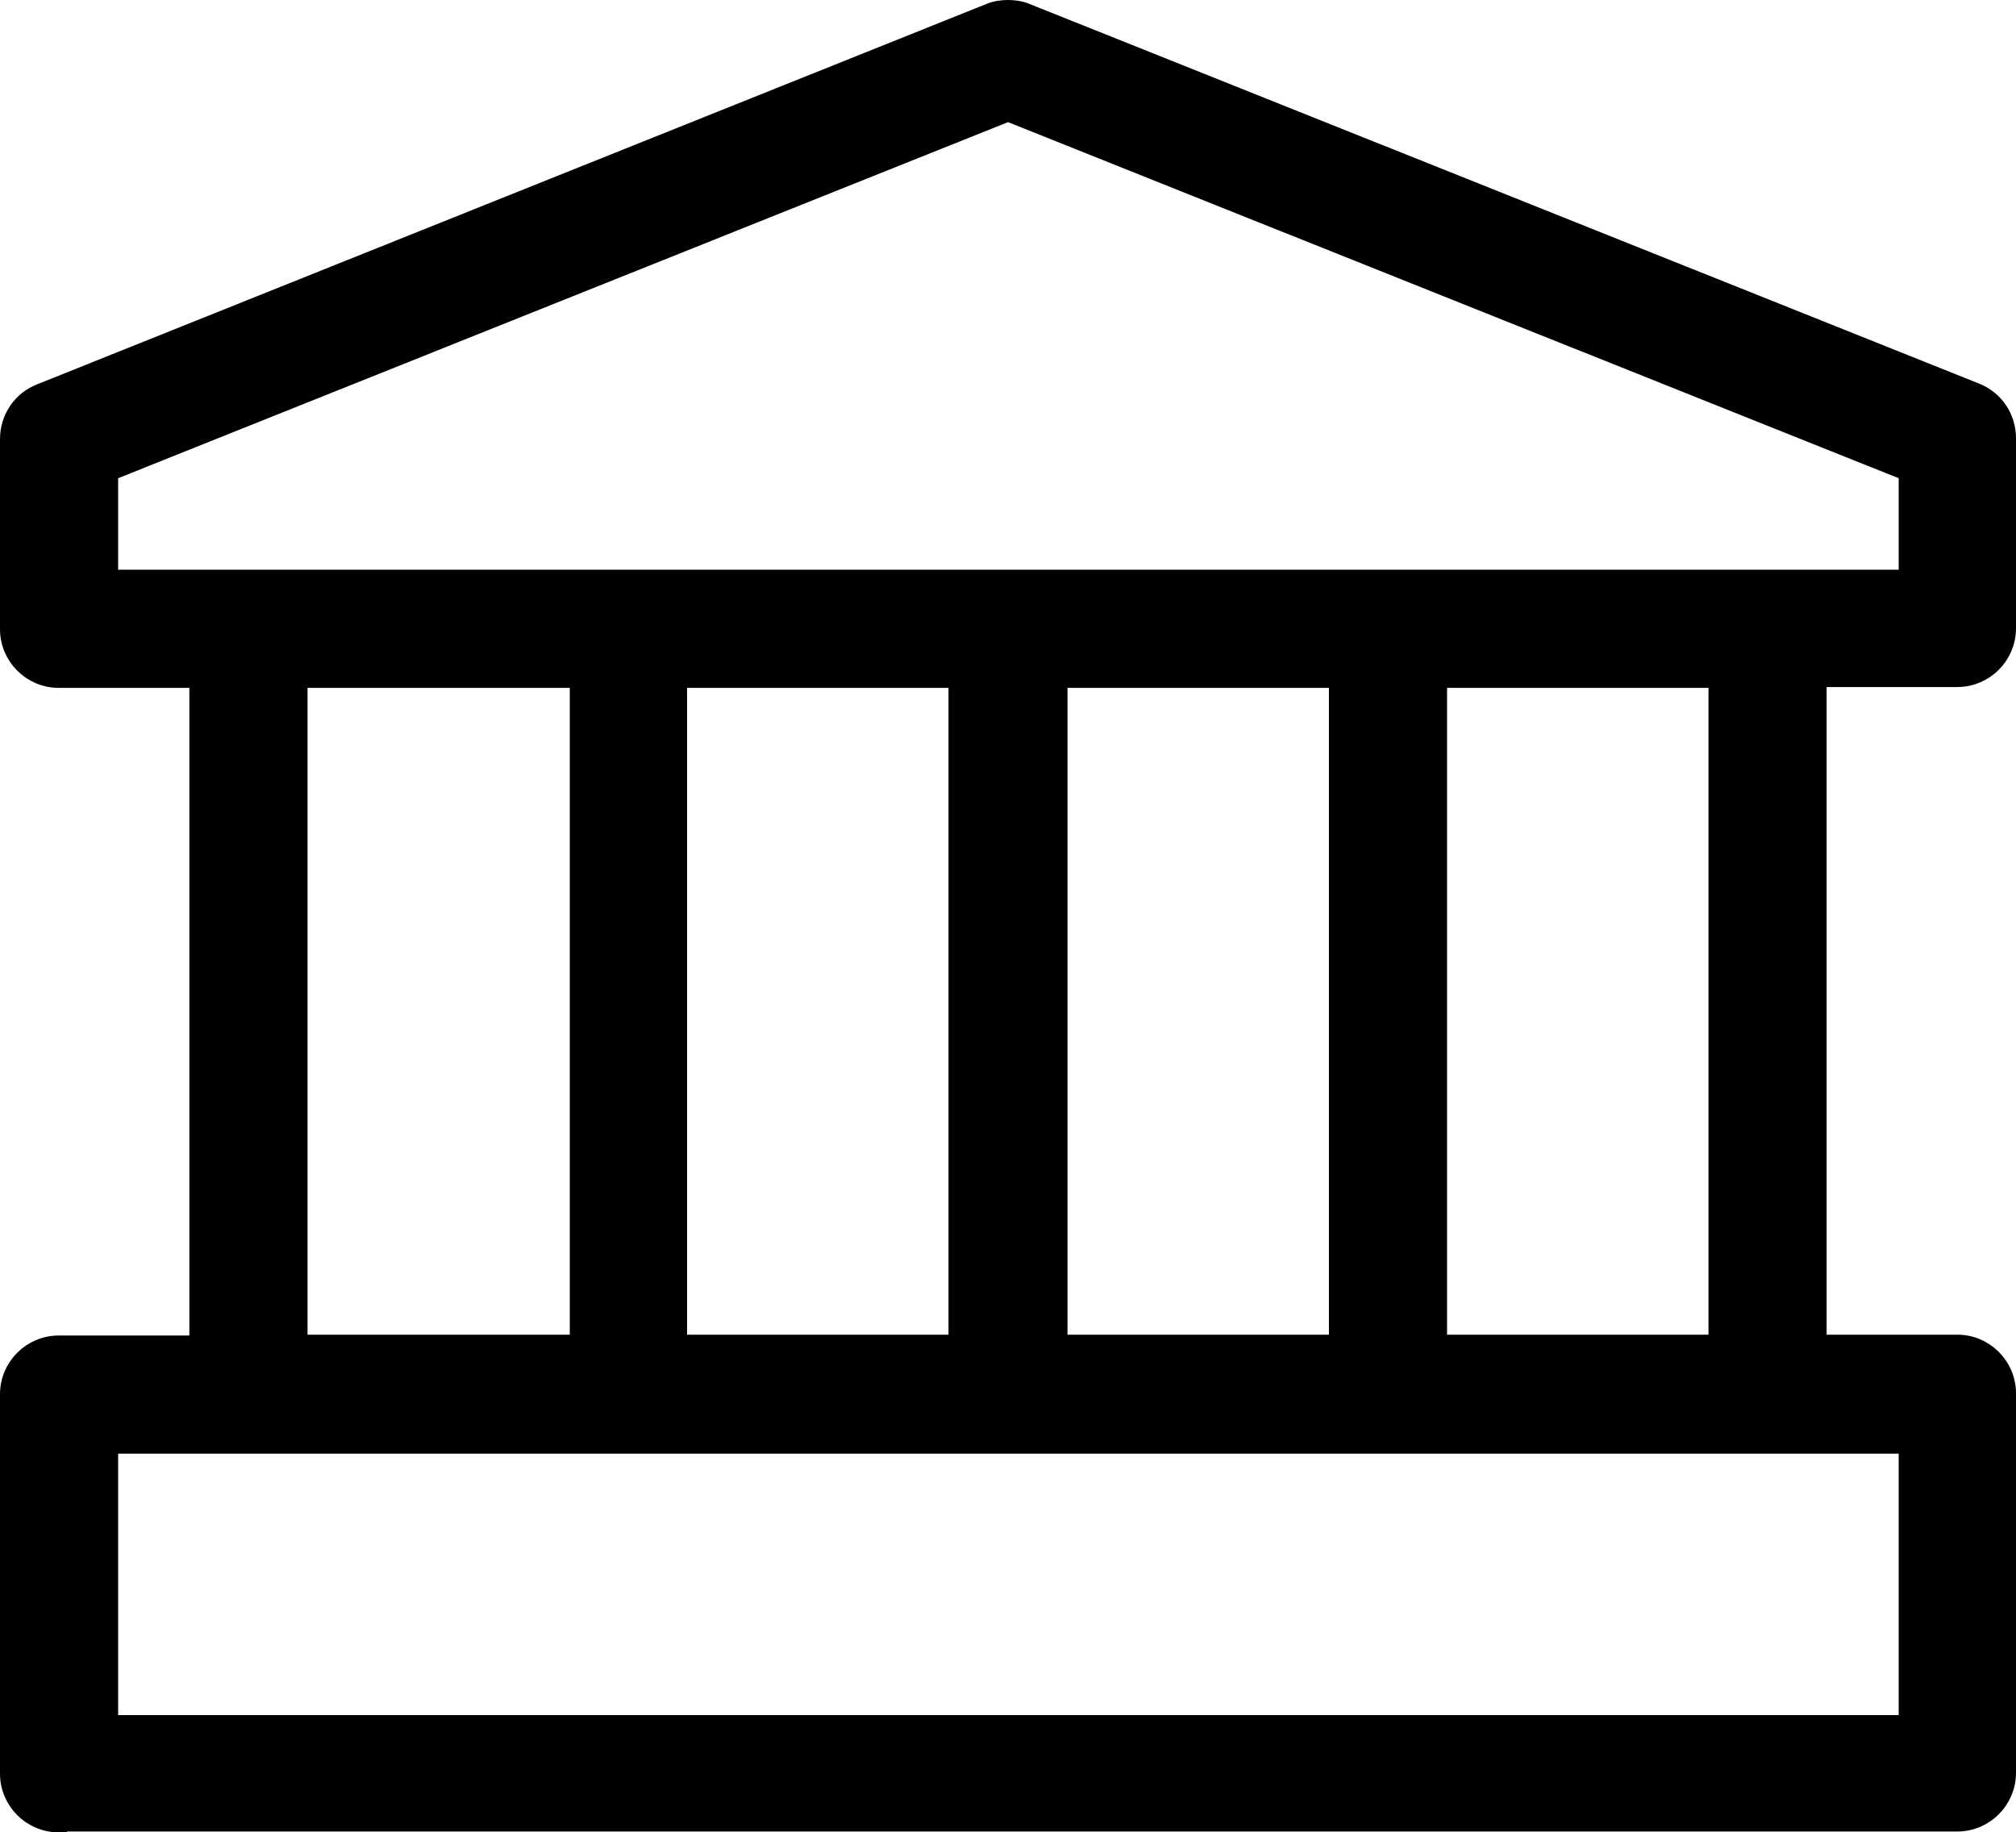
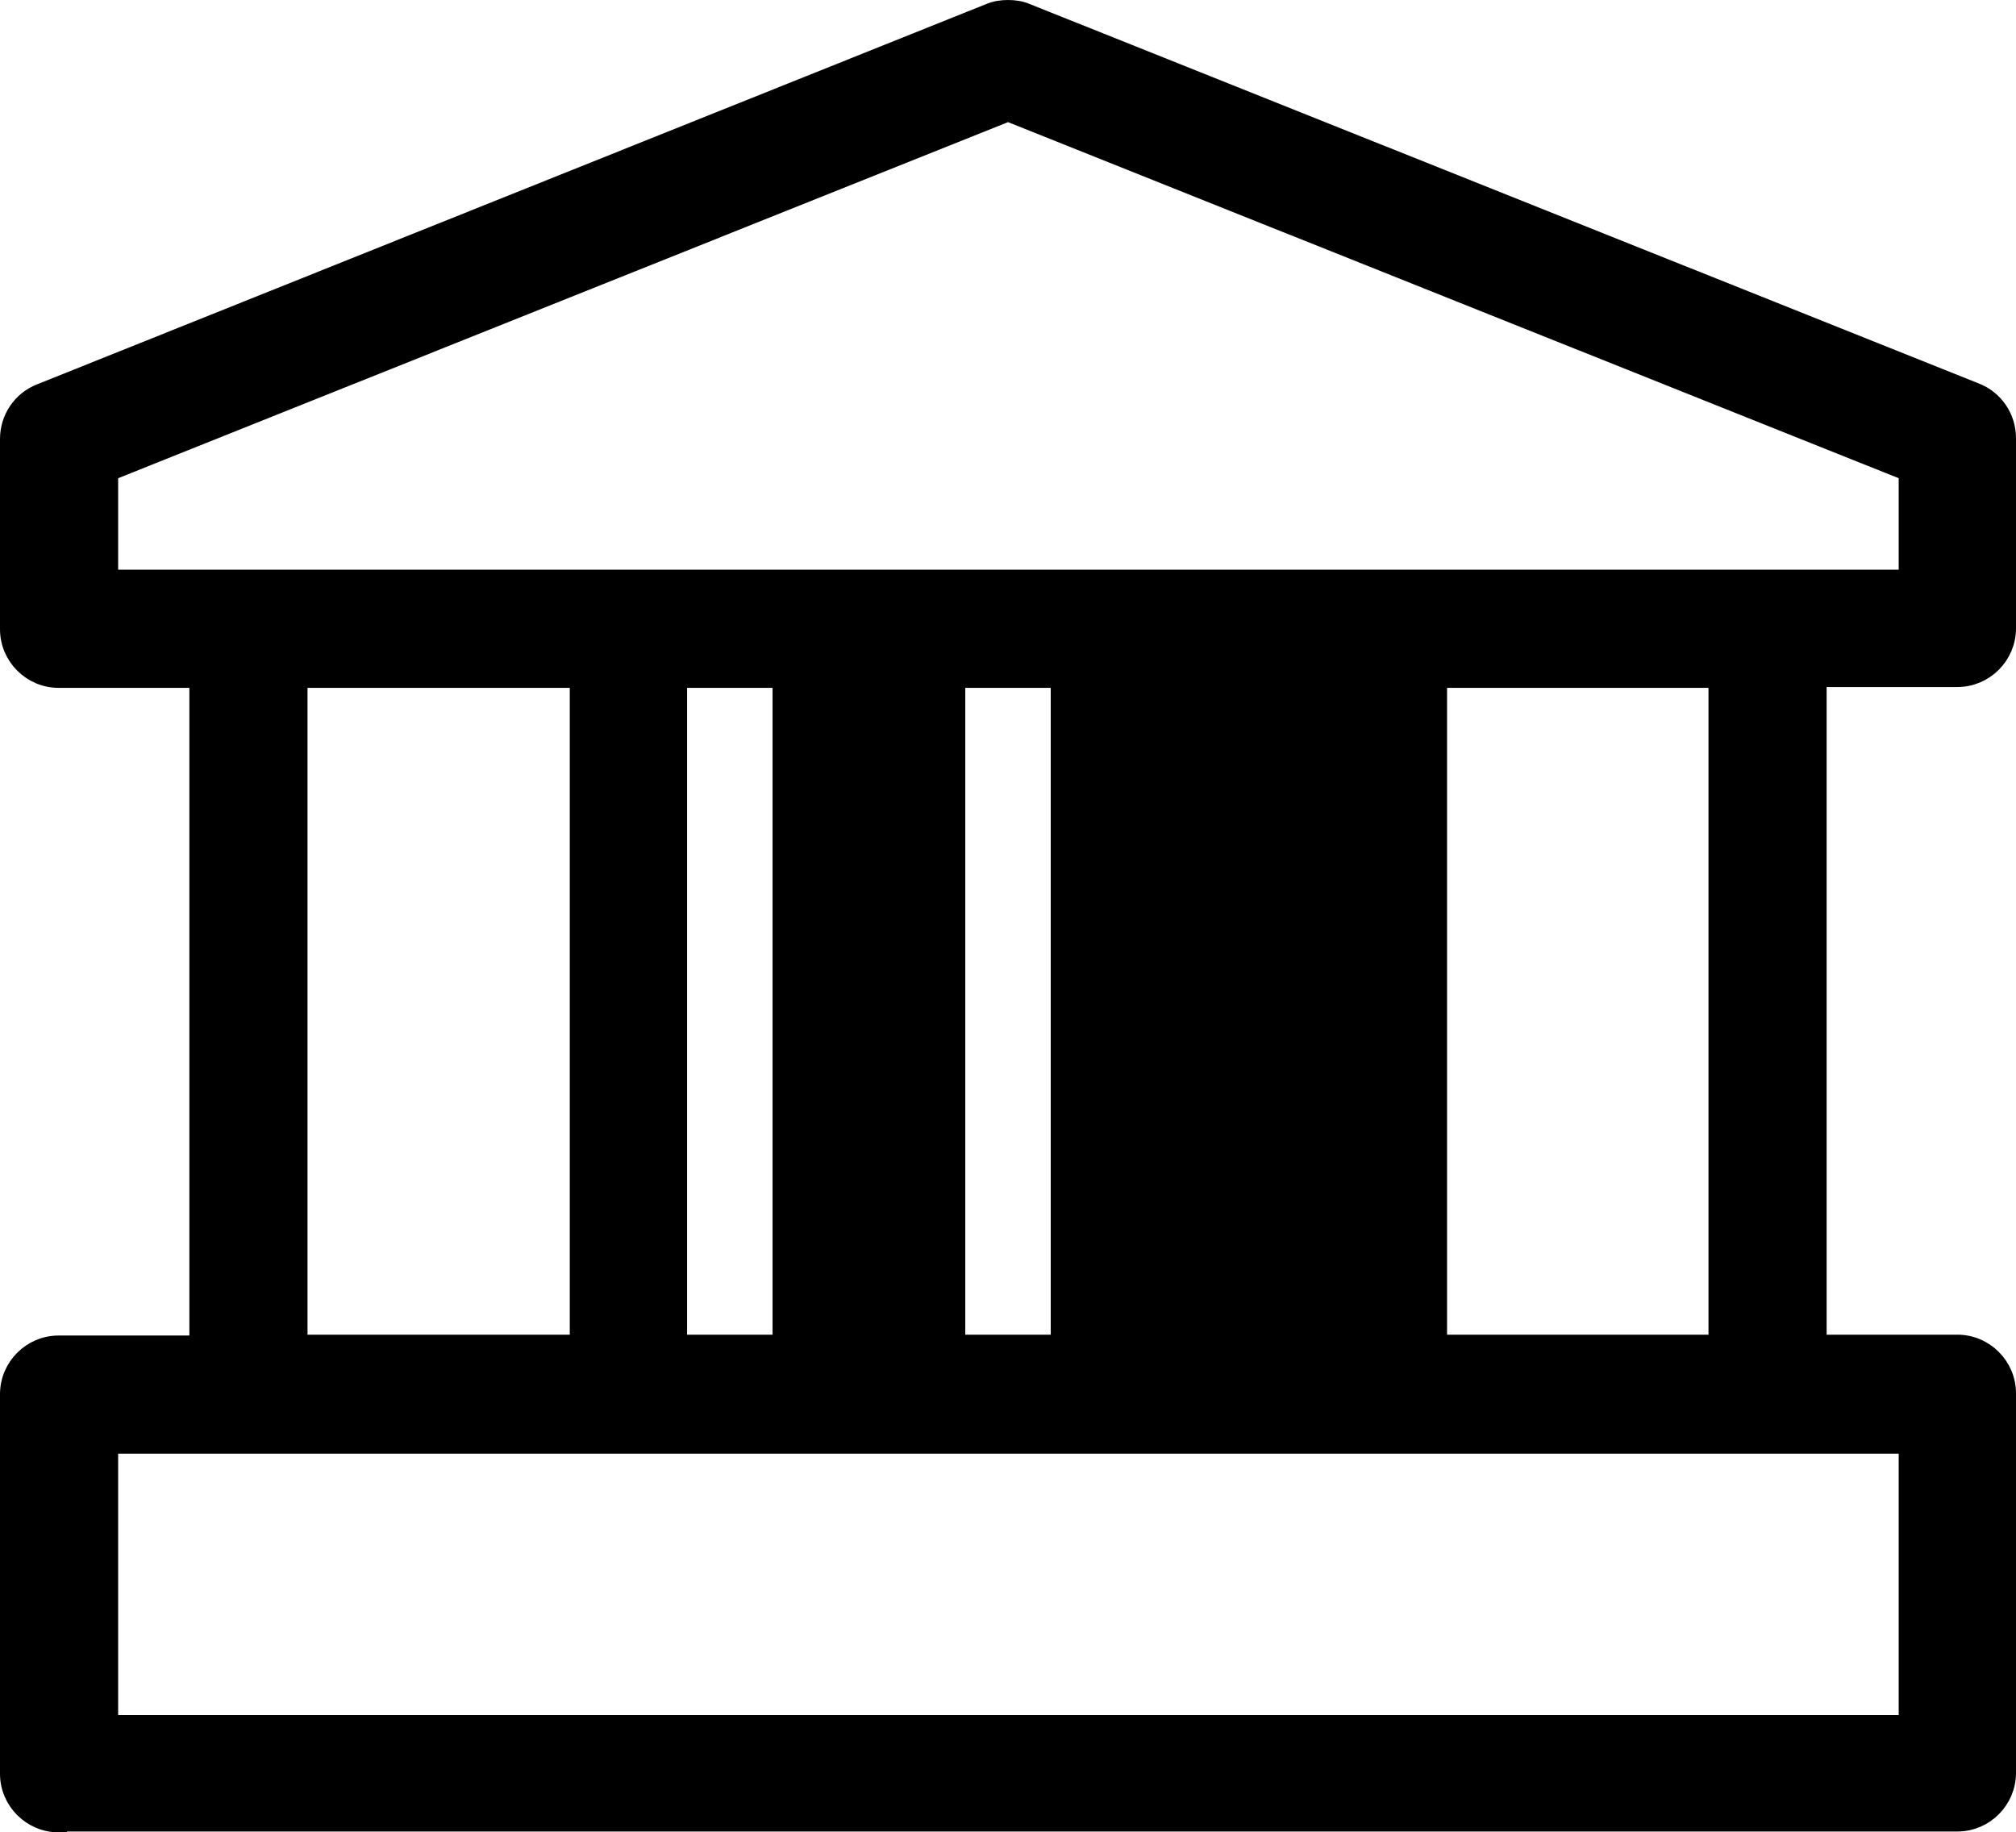
<svg xmlns="http://www.w3.org/2000/svg" version="1.1" id="격리_모드" x="0px" y="0px" width="240.6px" height="218.7px" viewBox="0 0 240.6 218.7" style="enable-background:new 0 0 240.6 218.7;" xml:space="preserve">
  <style type="text/css">
	.st0{stroke:#000000;stroke-width:2;stroke-miterlimit:10;}
</style>
-   <path class="st0" d="M7,217.7c-3.3,0-6-2.7-6-6v-45.3c0-3.3,2.7-6,6-6h16.6V81.1H7c-3.3,0-6-2.7-6-6V52.4c0-2.5,1.5-4.7,3.8-5.6  L118.1,1.4c0.7-0.3,1.5-0.4,2.2-0.4s1.5,0.1,2.2,0.4l113.3,45.3c2.3,0.9,3.8,3.1,3.8,5.6V75c0,3.3-2.7,6-6,6H217v79.3h16.6  c3.3,0,6,2.7,6,6v45.3c0,3.3-2.7,6-6,6H7z M13.1,205.7h214.5v-33.2H13.1V205.7z M171.7,160.3h33.2V81.1h-33.2V160.3z M126.4,160.3  h33.2V81.1h-33.2V160.3z M81,160.3h33.2V81.1H81V160.3z M35.7,160.3H69V81.1H35.7V160.3z M13.1,56.4V69h214.5V56.4L120.3,13.5  L13.1,56.4z" />
+   <path class="st0" d="M7,217.7c-3.3,0-6-2.7-6-6v-45.3c0-3.3,2.7-6,6-6h16.6V81.1H7c-3.3,0-6-2.7-6-6V52.4c0-2.5,1.5-4.7,3.8-5.6  L118.1,1.4c0.7-0.3,1.5-0.4,2.2-0.4s1.5,0.1,2.2,0.4l113.3,45.3c2.3,0.9,3.8,3.1,3.8,5.6V75c0,3.3-2.7,6-6,6H217v79.3h16.6  c3.3,0,6,2.7,6,6v45.3c0,3.3-2.7,6-6,6H7z M13.1,205.7h214.5v-33.2H13.1V205.7z M171.7,160.3h33.2V81.1h-33.2V160.3z M126.4,160.3  V81.1h-33.2V160.3z M81,160.3h33.2V81.1H81V160.3z M35.7,160.3H69V81.1H35.7V160.3z M13.1,56.4V69h214.5V56.4L120.3,13.5  L13.1,56.4z" />
</svg>